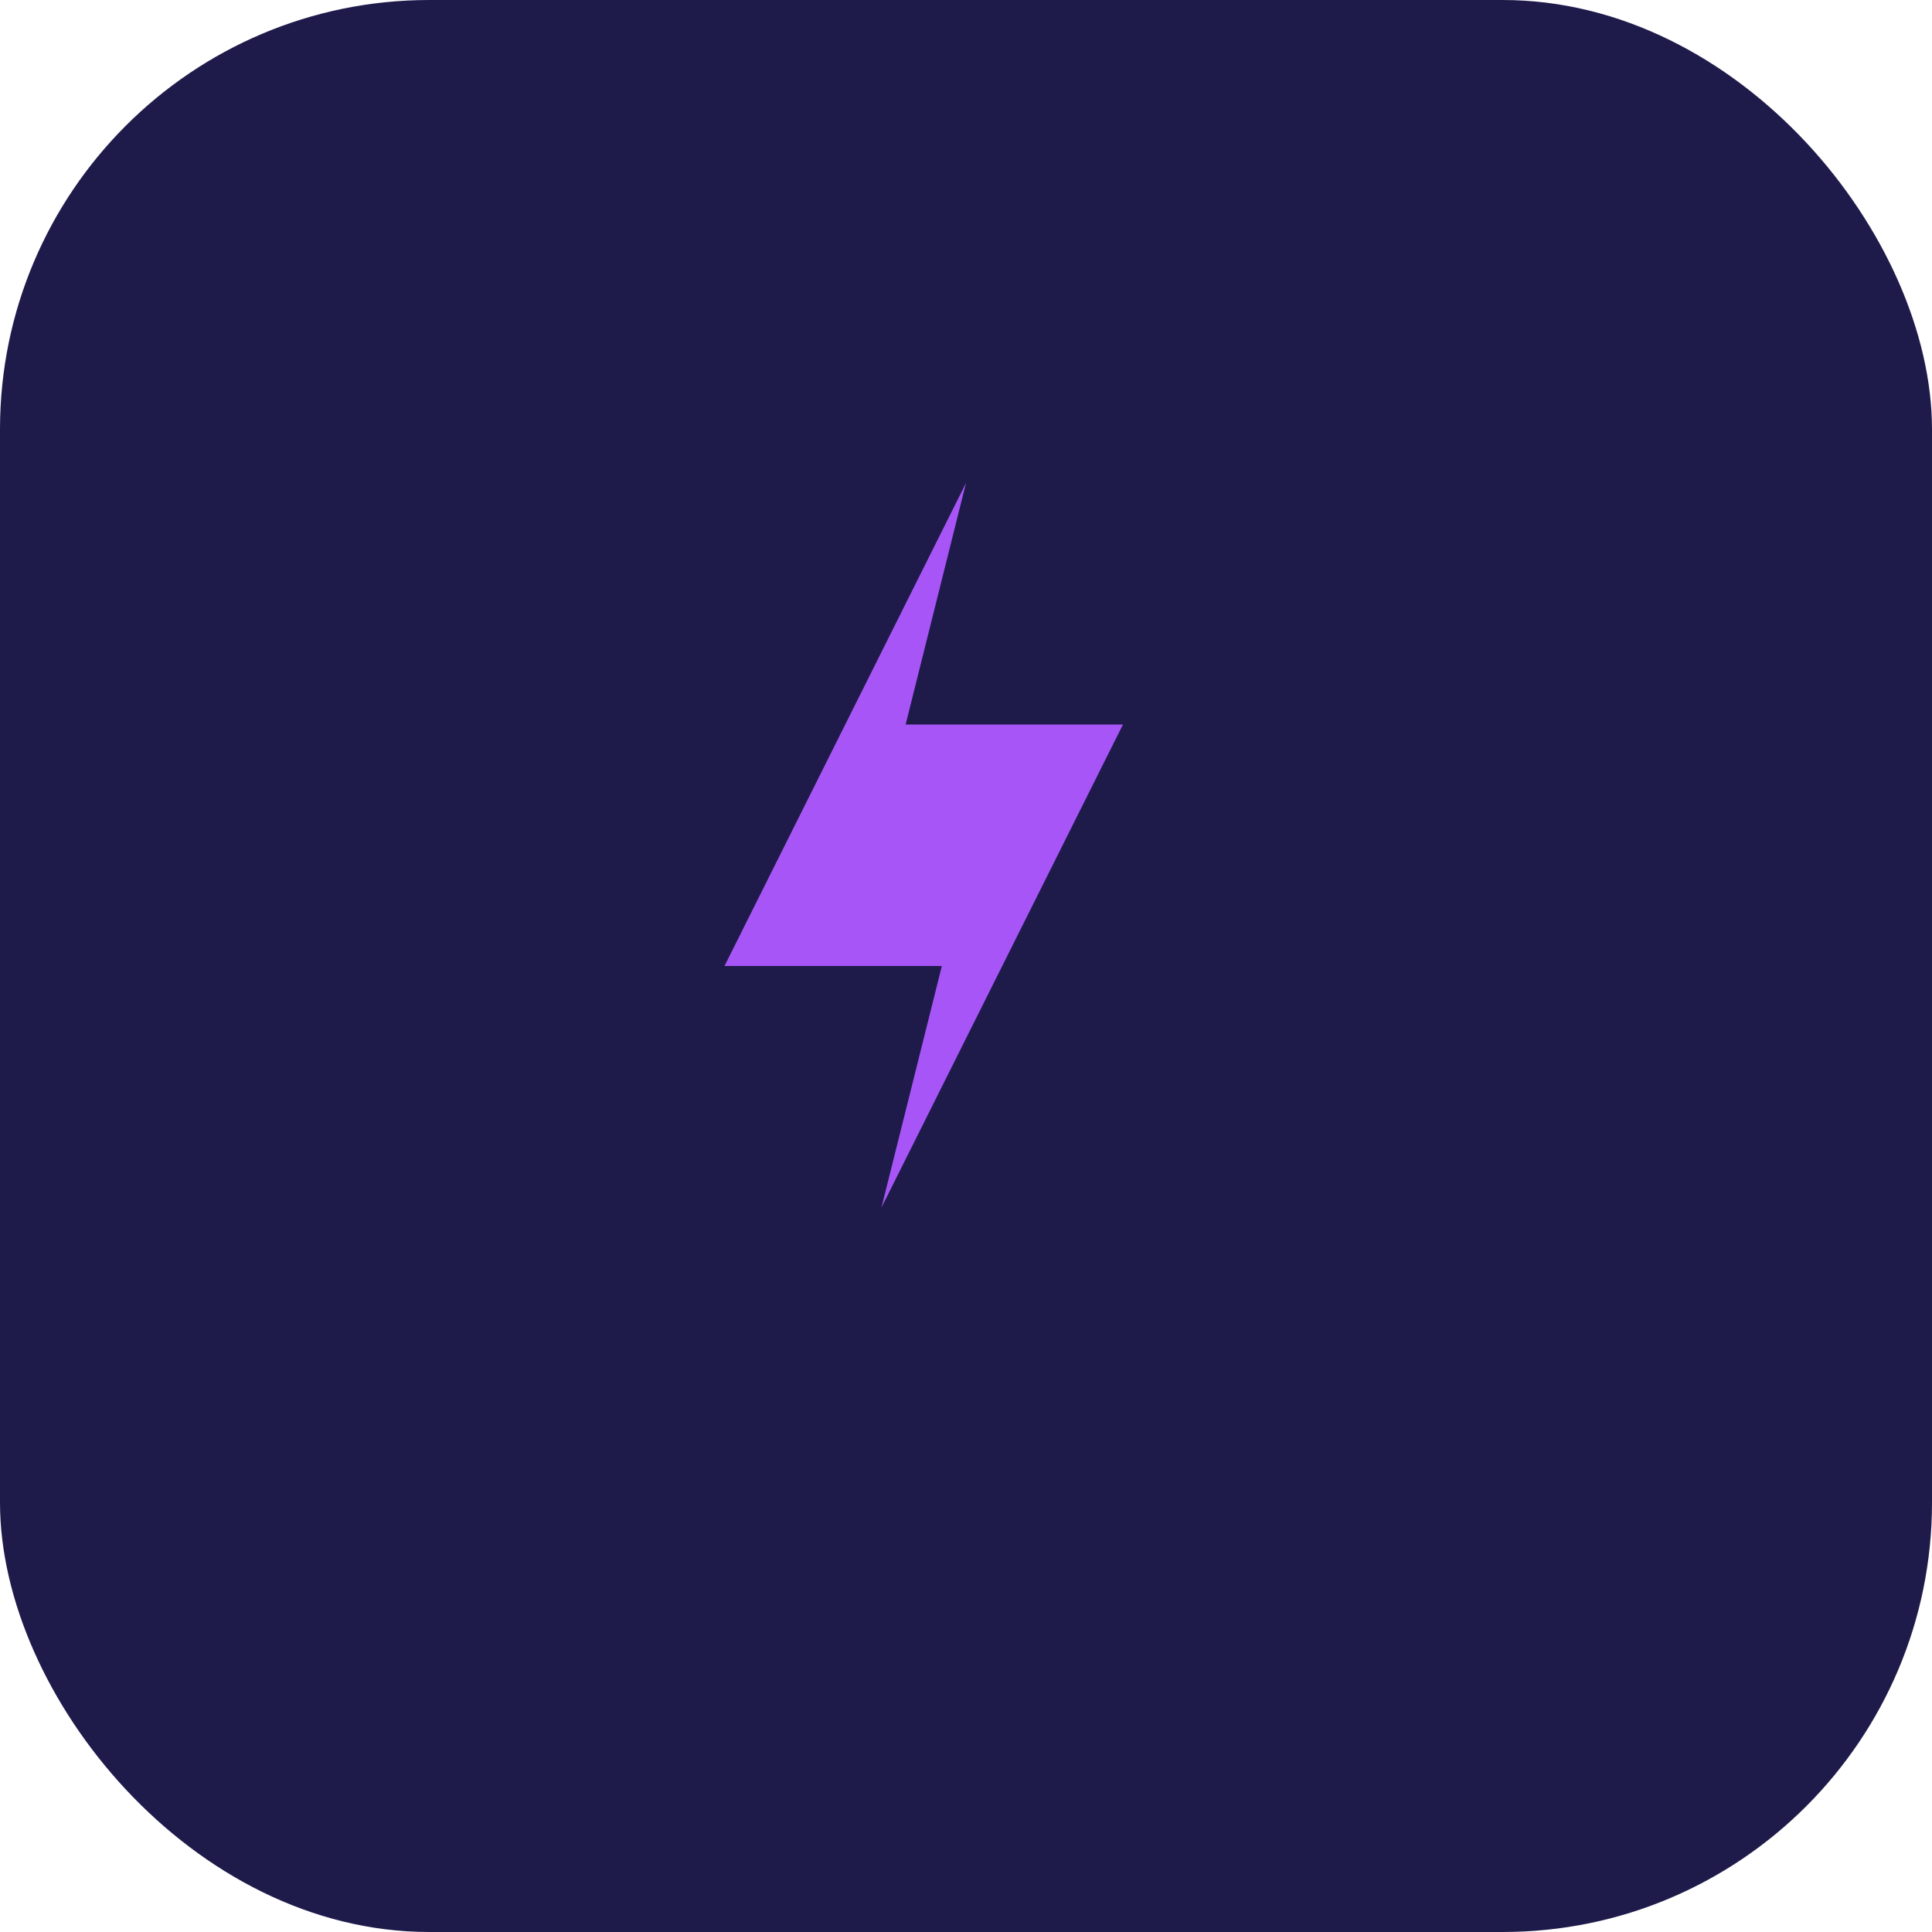
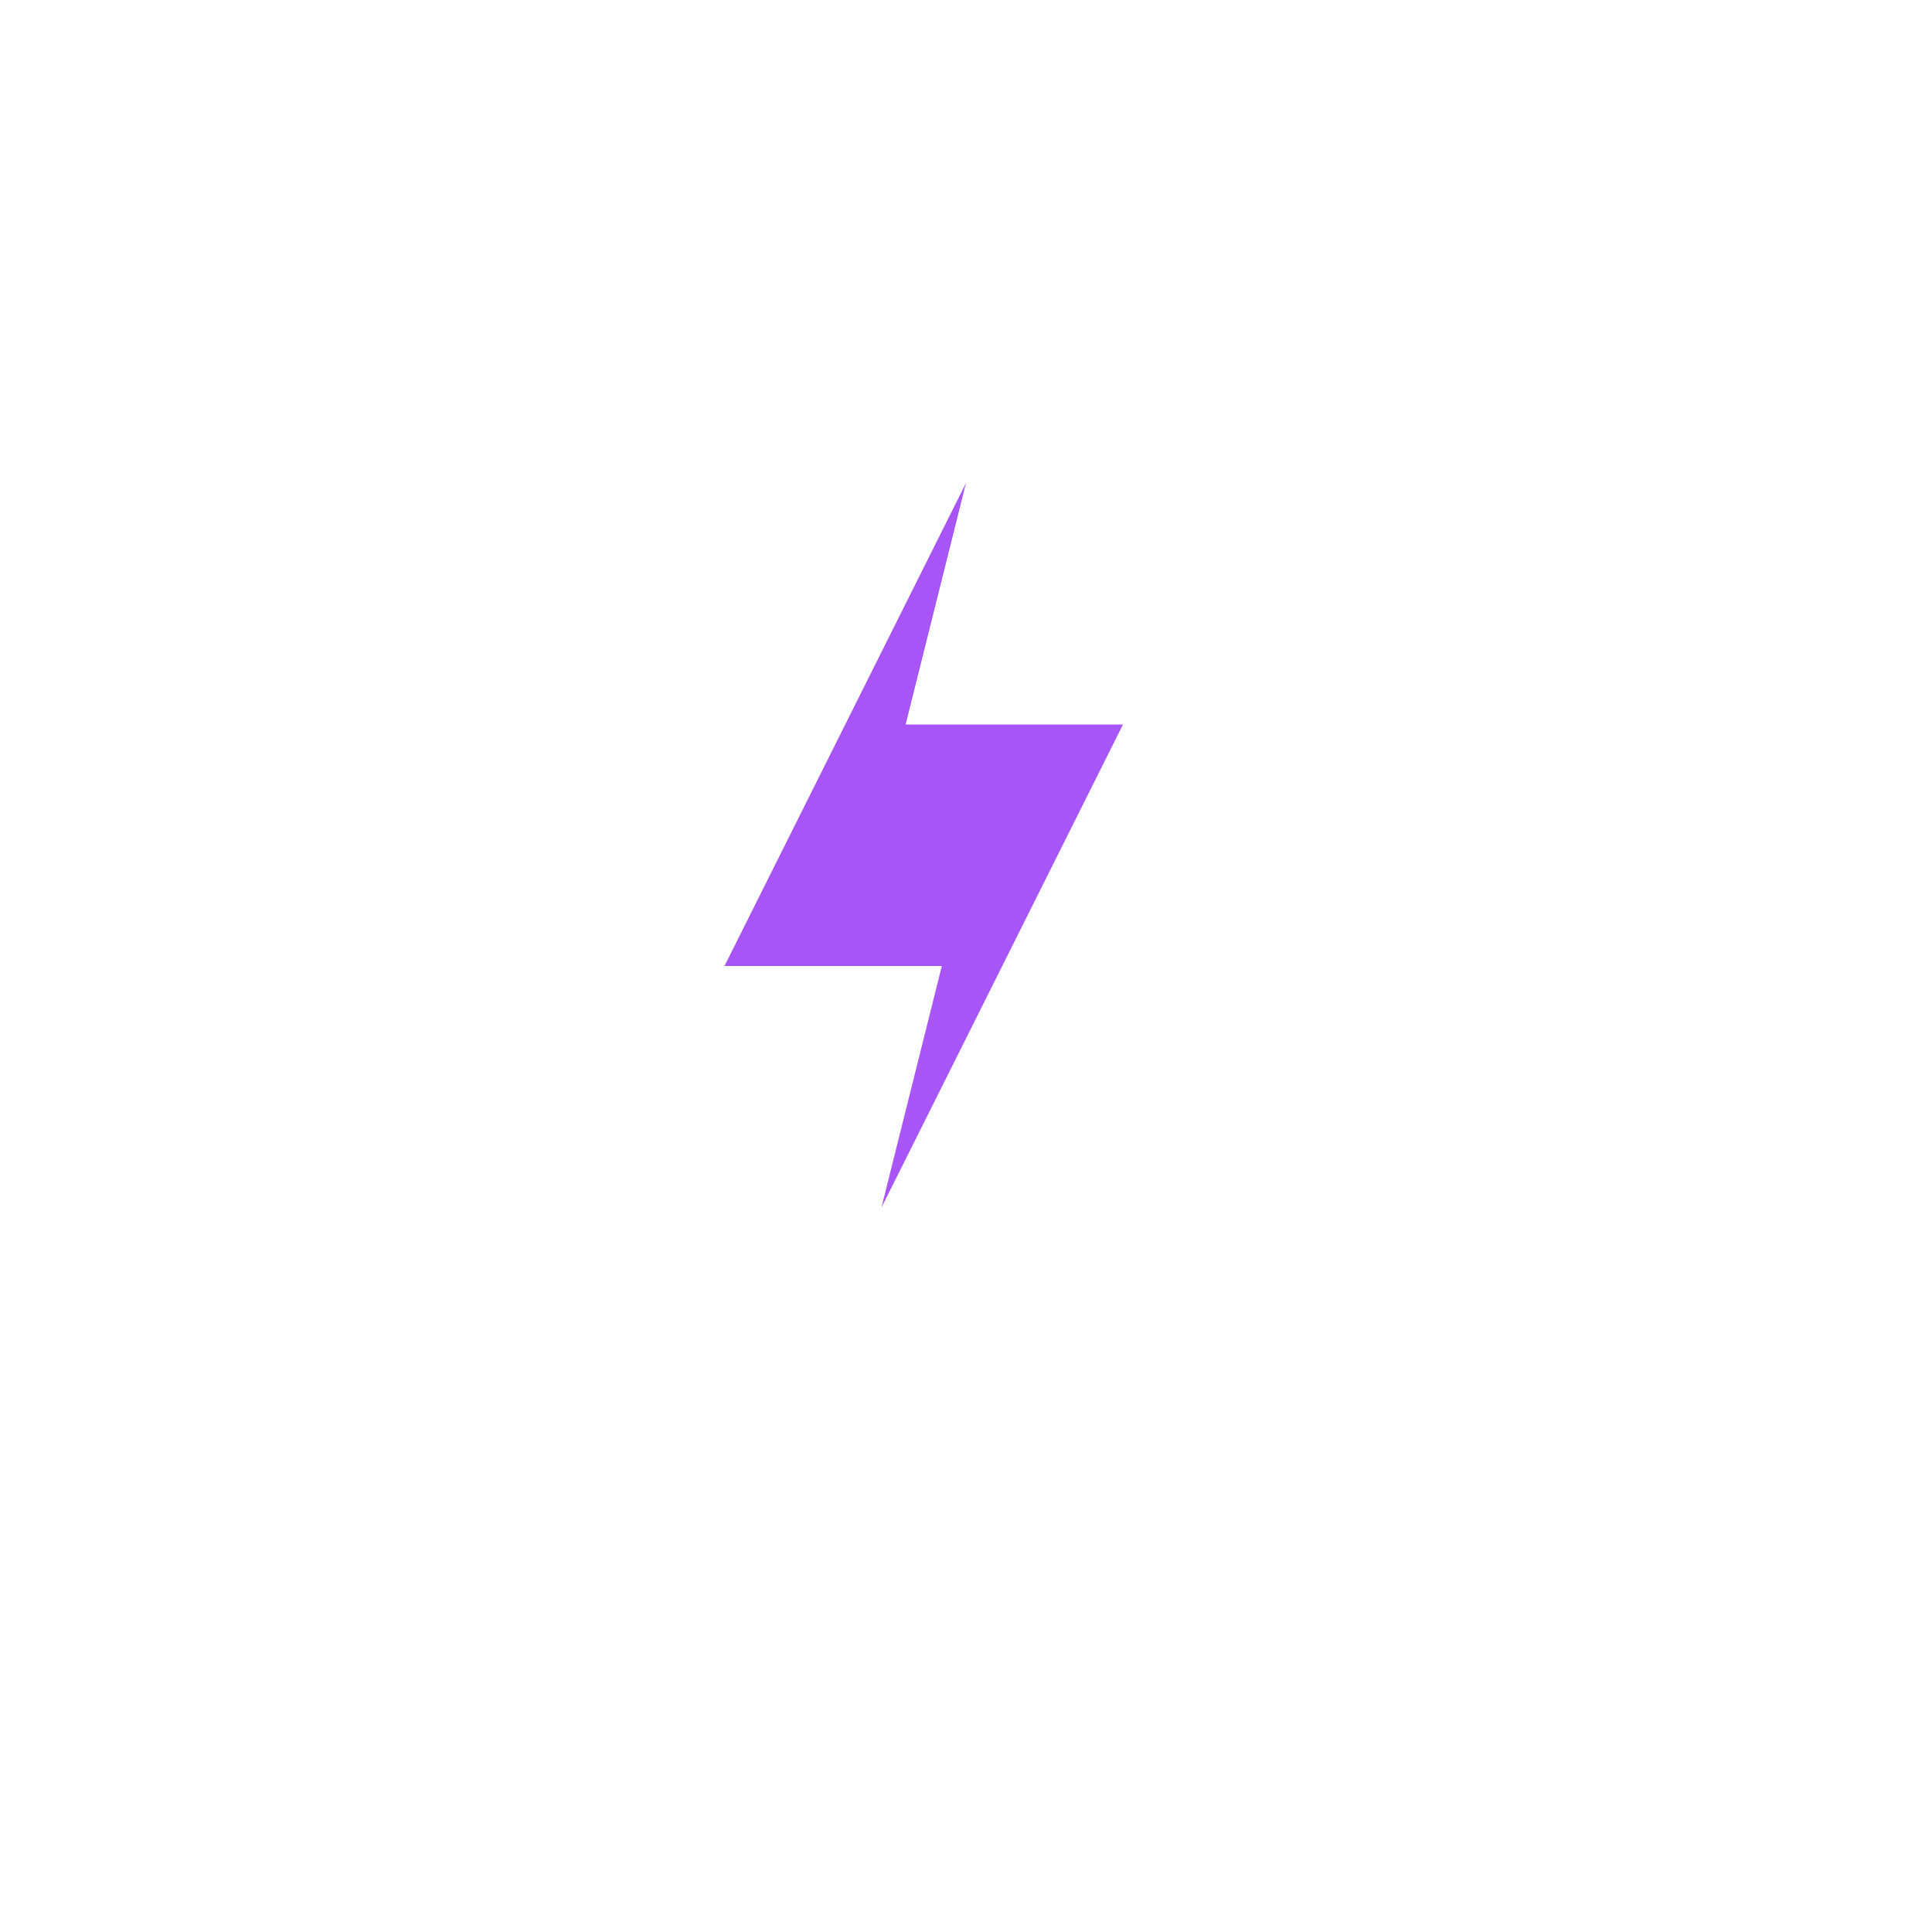
<svg xmlns="http://www.w3.org/2000/svg" viewBox="0 0 180 180" fill="none">
-   <rect width="180" height="180" rx="40" fill="#1e1b4b" />
-   <path d="M90 45L67.5 90h20.25l-5.625 22.5 22.5-45h-20.25l5.625-22.5z" fill="#a855f7" />
+   <path d="M90 45L67.5 90h20.25l-5.625 22.5 22.5-45h-20.25l5.625-22.5" fill="#a855f7" />
</svg>